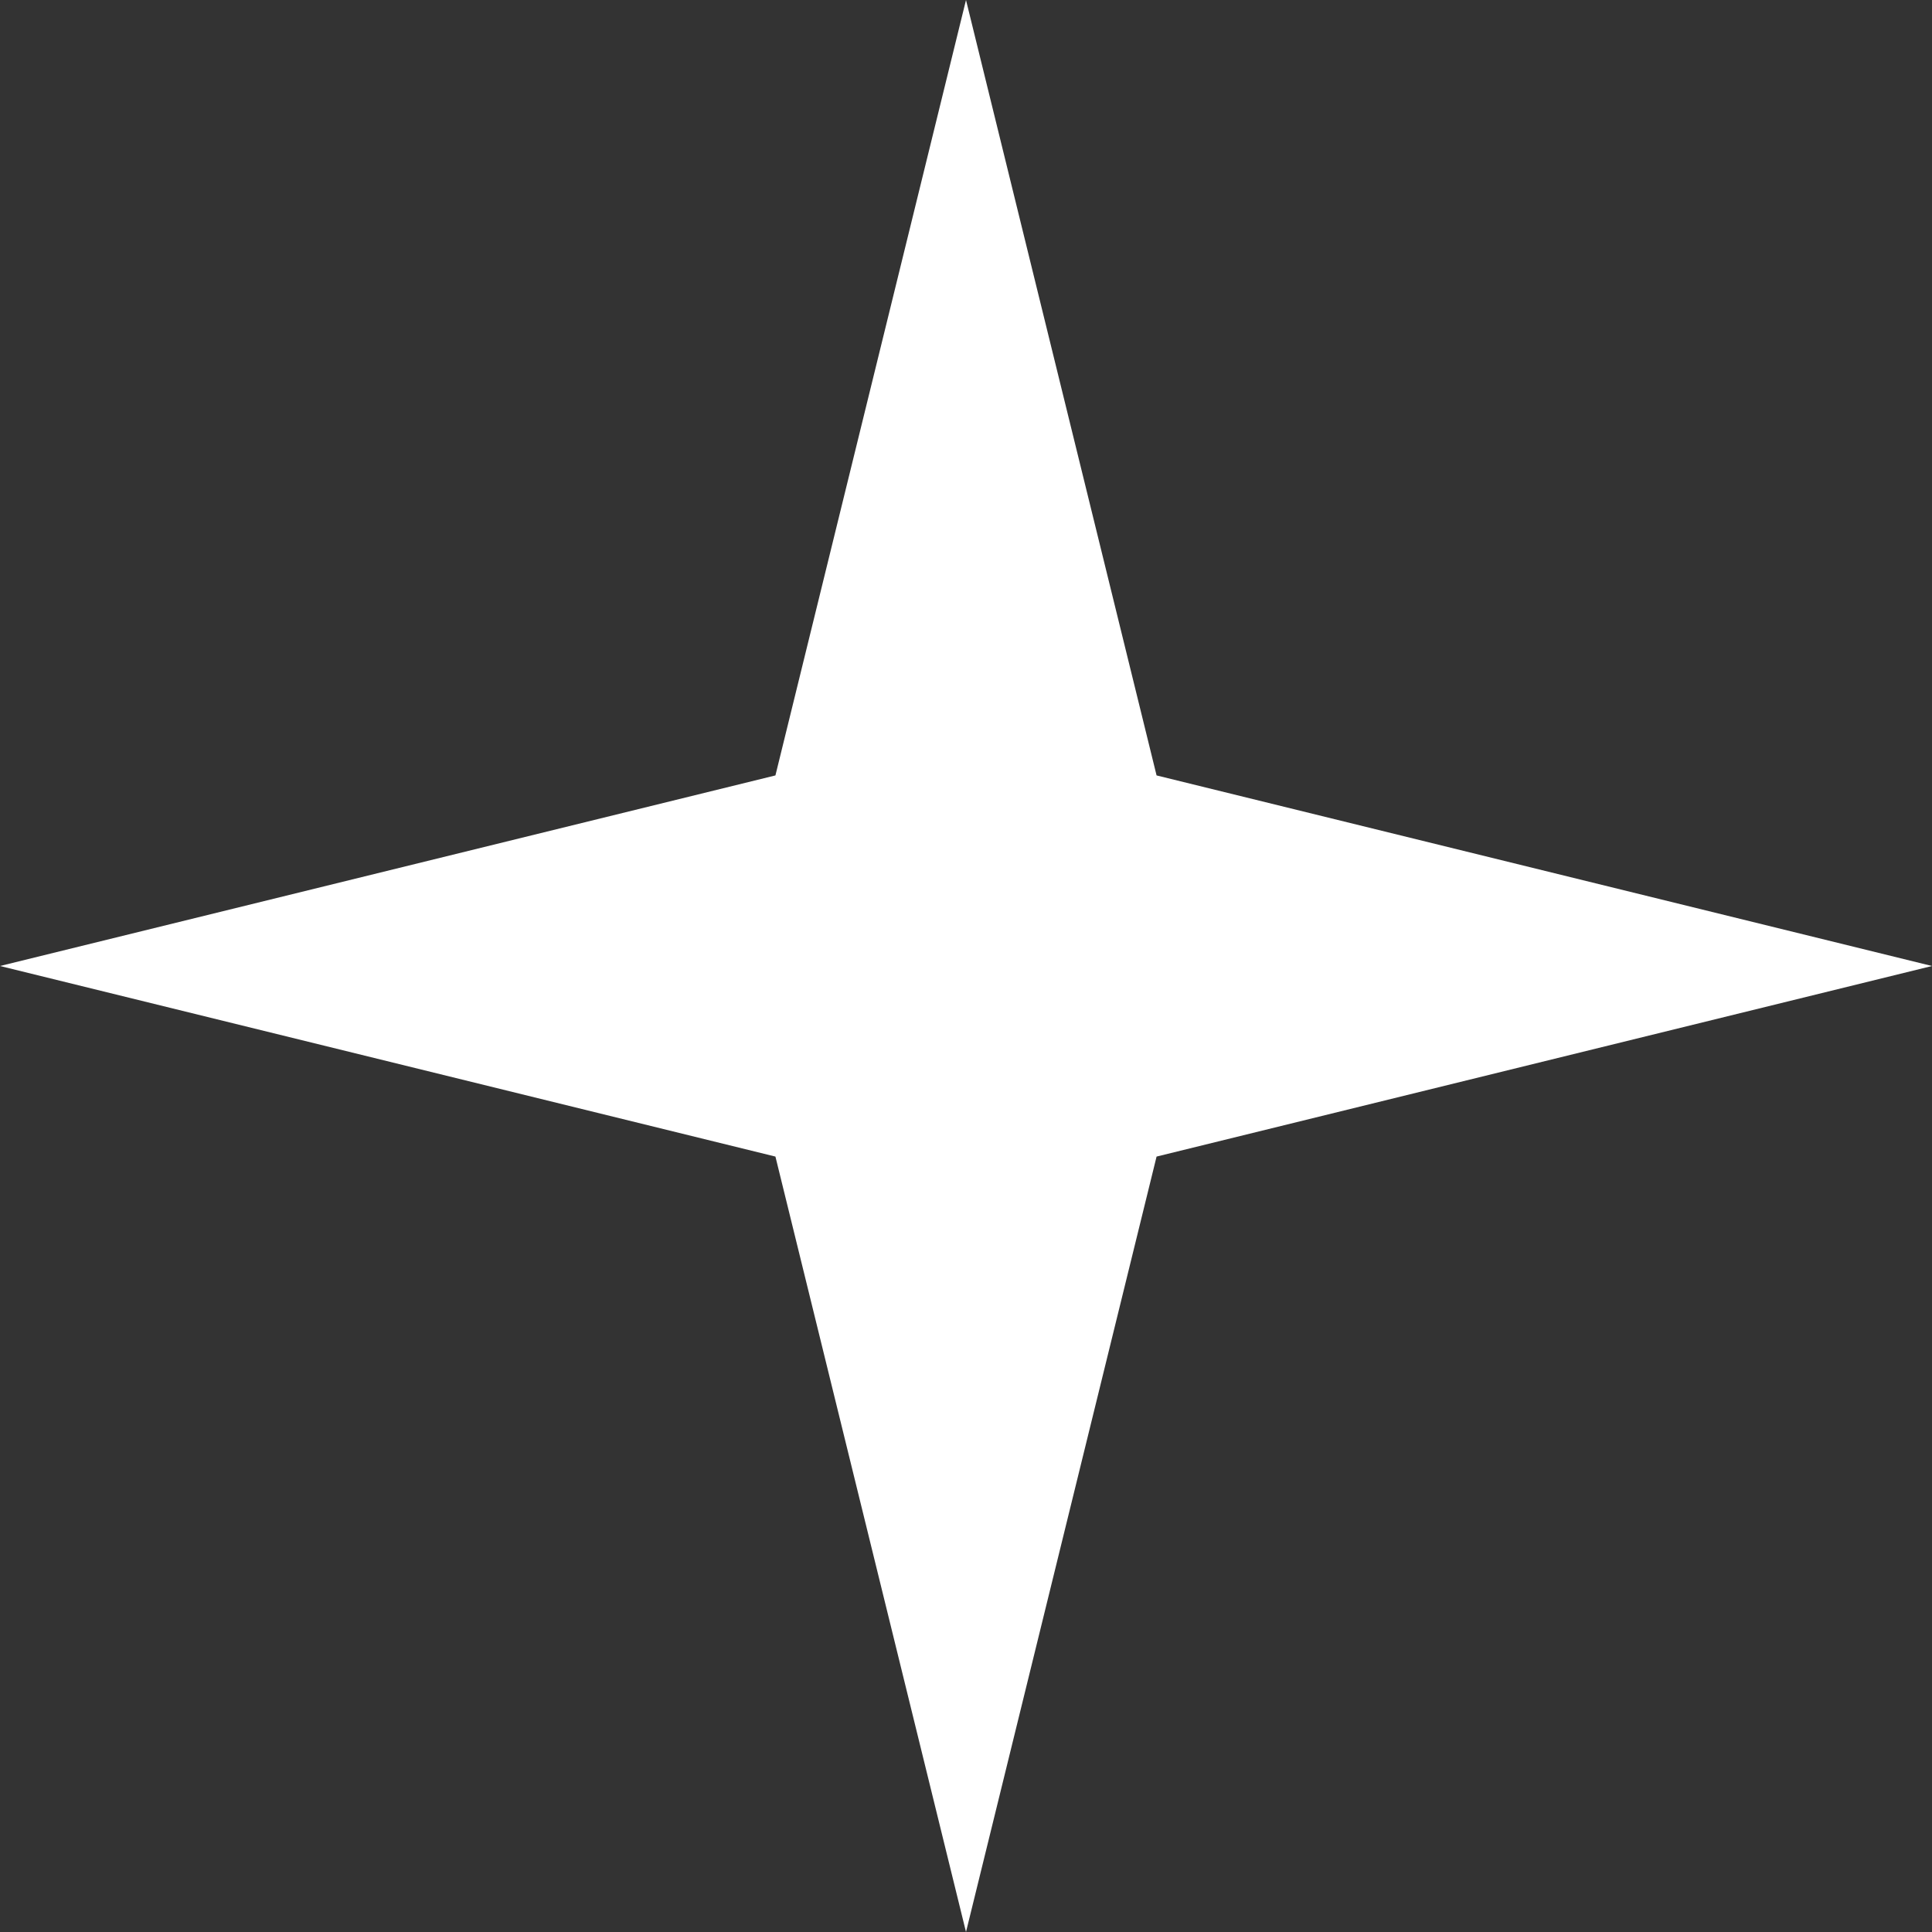
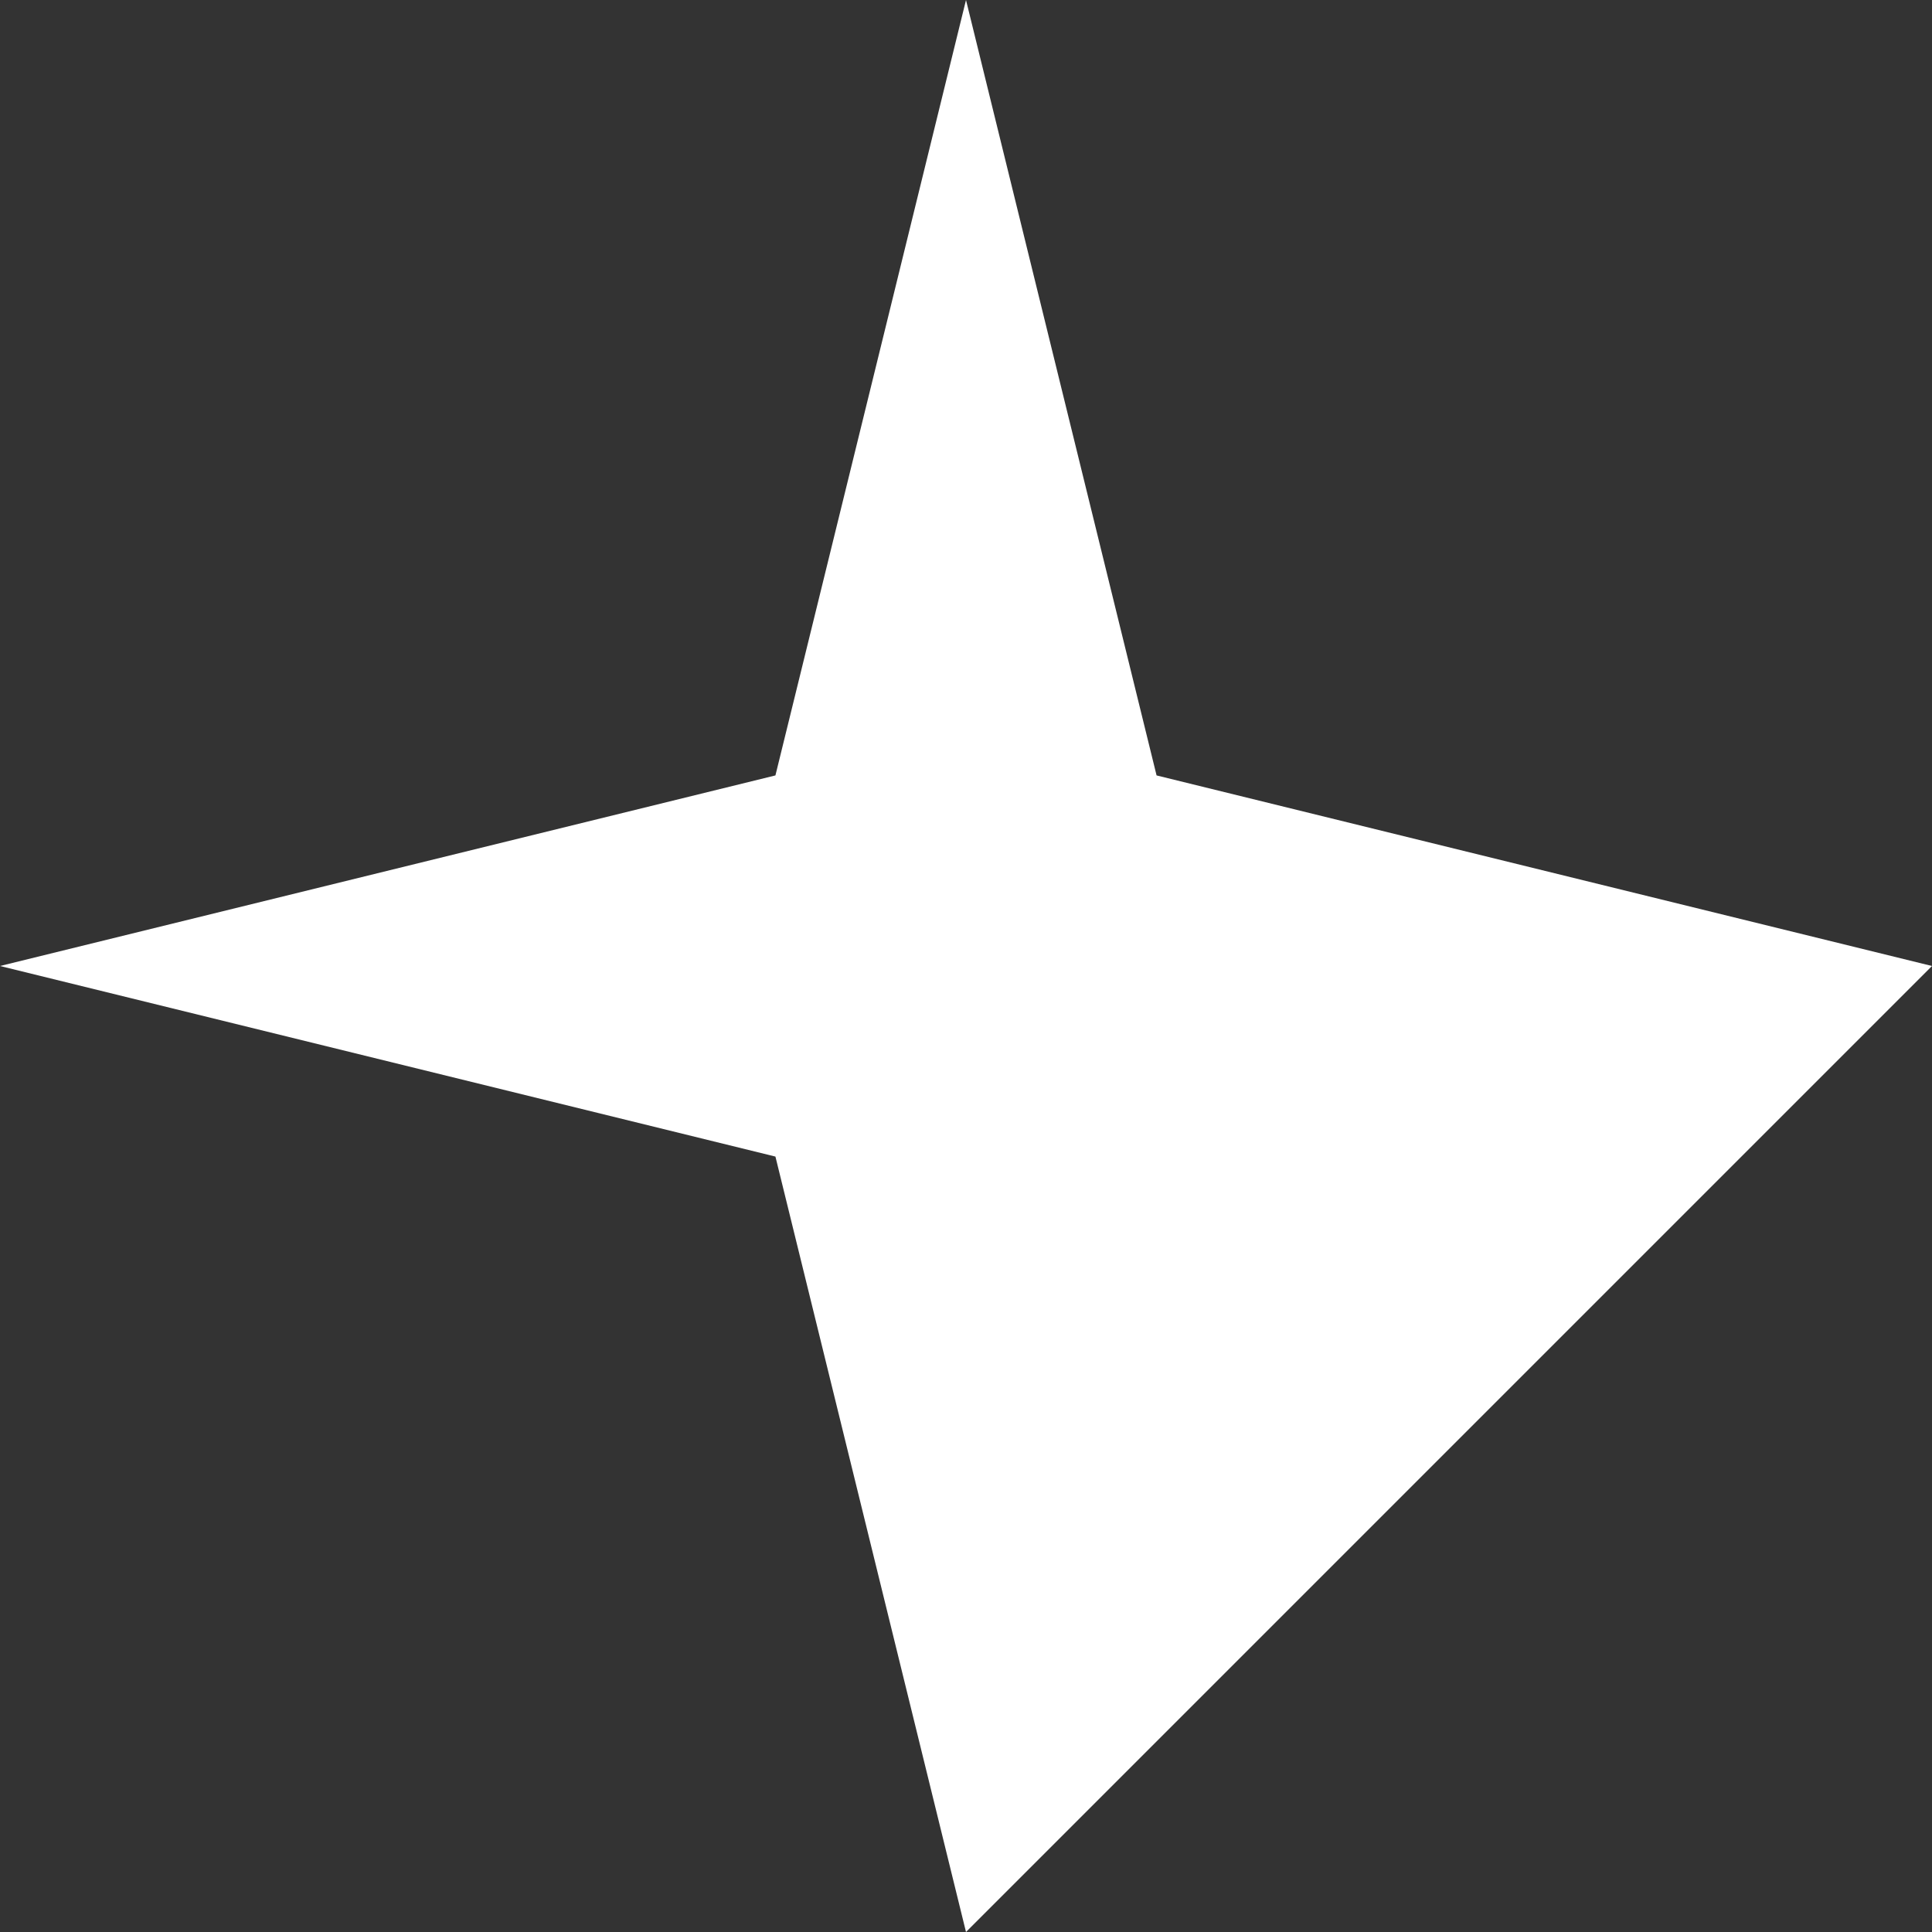
<svg xmlns="http://www.w3.org/2000/svg" width="100" height="100" viewBox="0 0 100 100" fill="none">
  <rect x="0" y="0" width="100" height="100" fill="#333333" stroke="none" />
-   <path d="M50 0L59.864 40.136L100 50L59.864 59.864L50 100L40.136 59.864L0 50L40.136 40.136L50 0Z" fill="white" />
+   <path d="M50 0L59.864 40.136L100 50L50 100L40.136 59.864L0 50L40.136 40.136L50 0Z" fill="white" />
</svg>